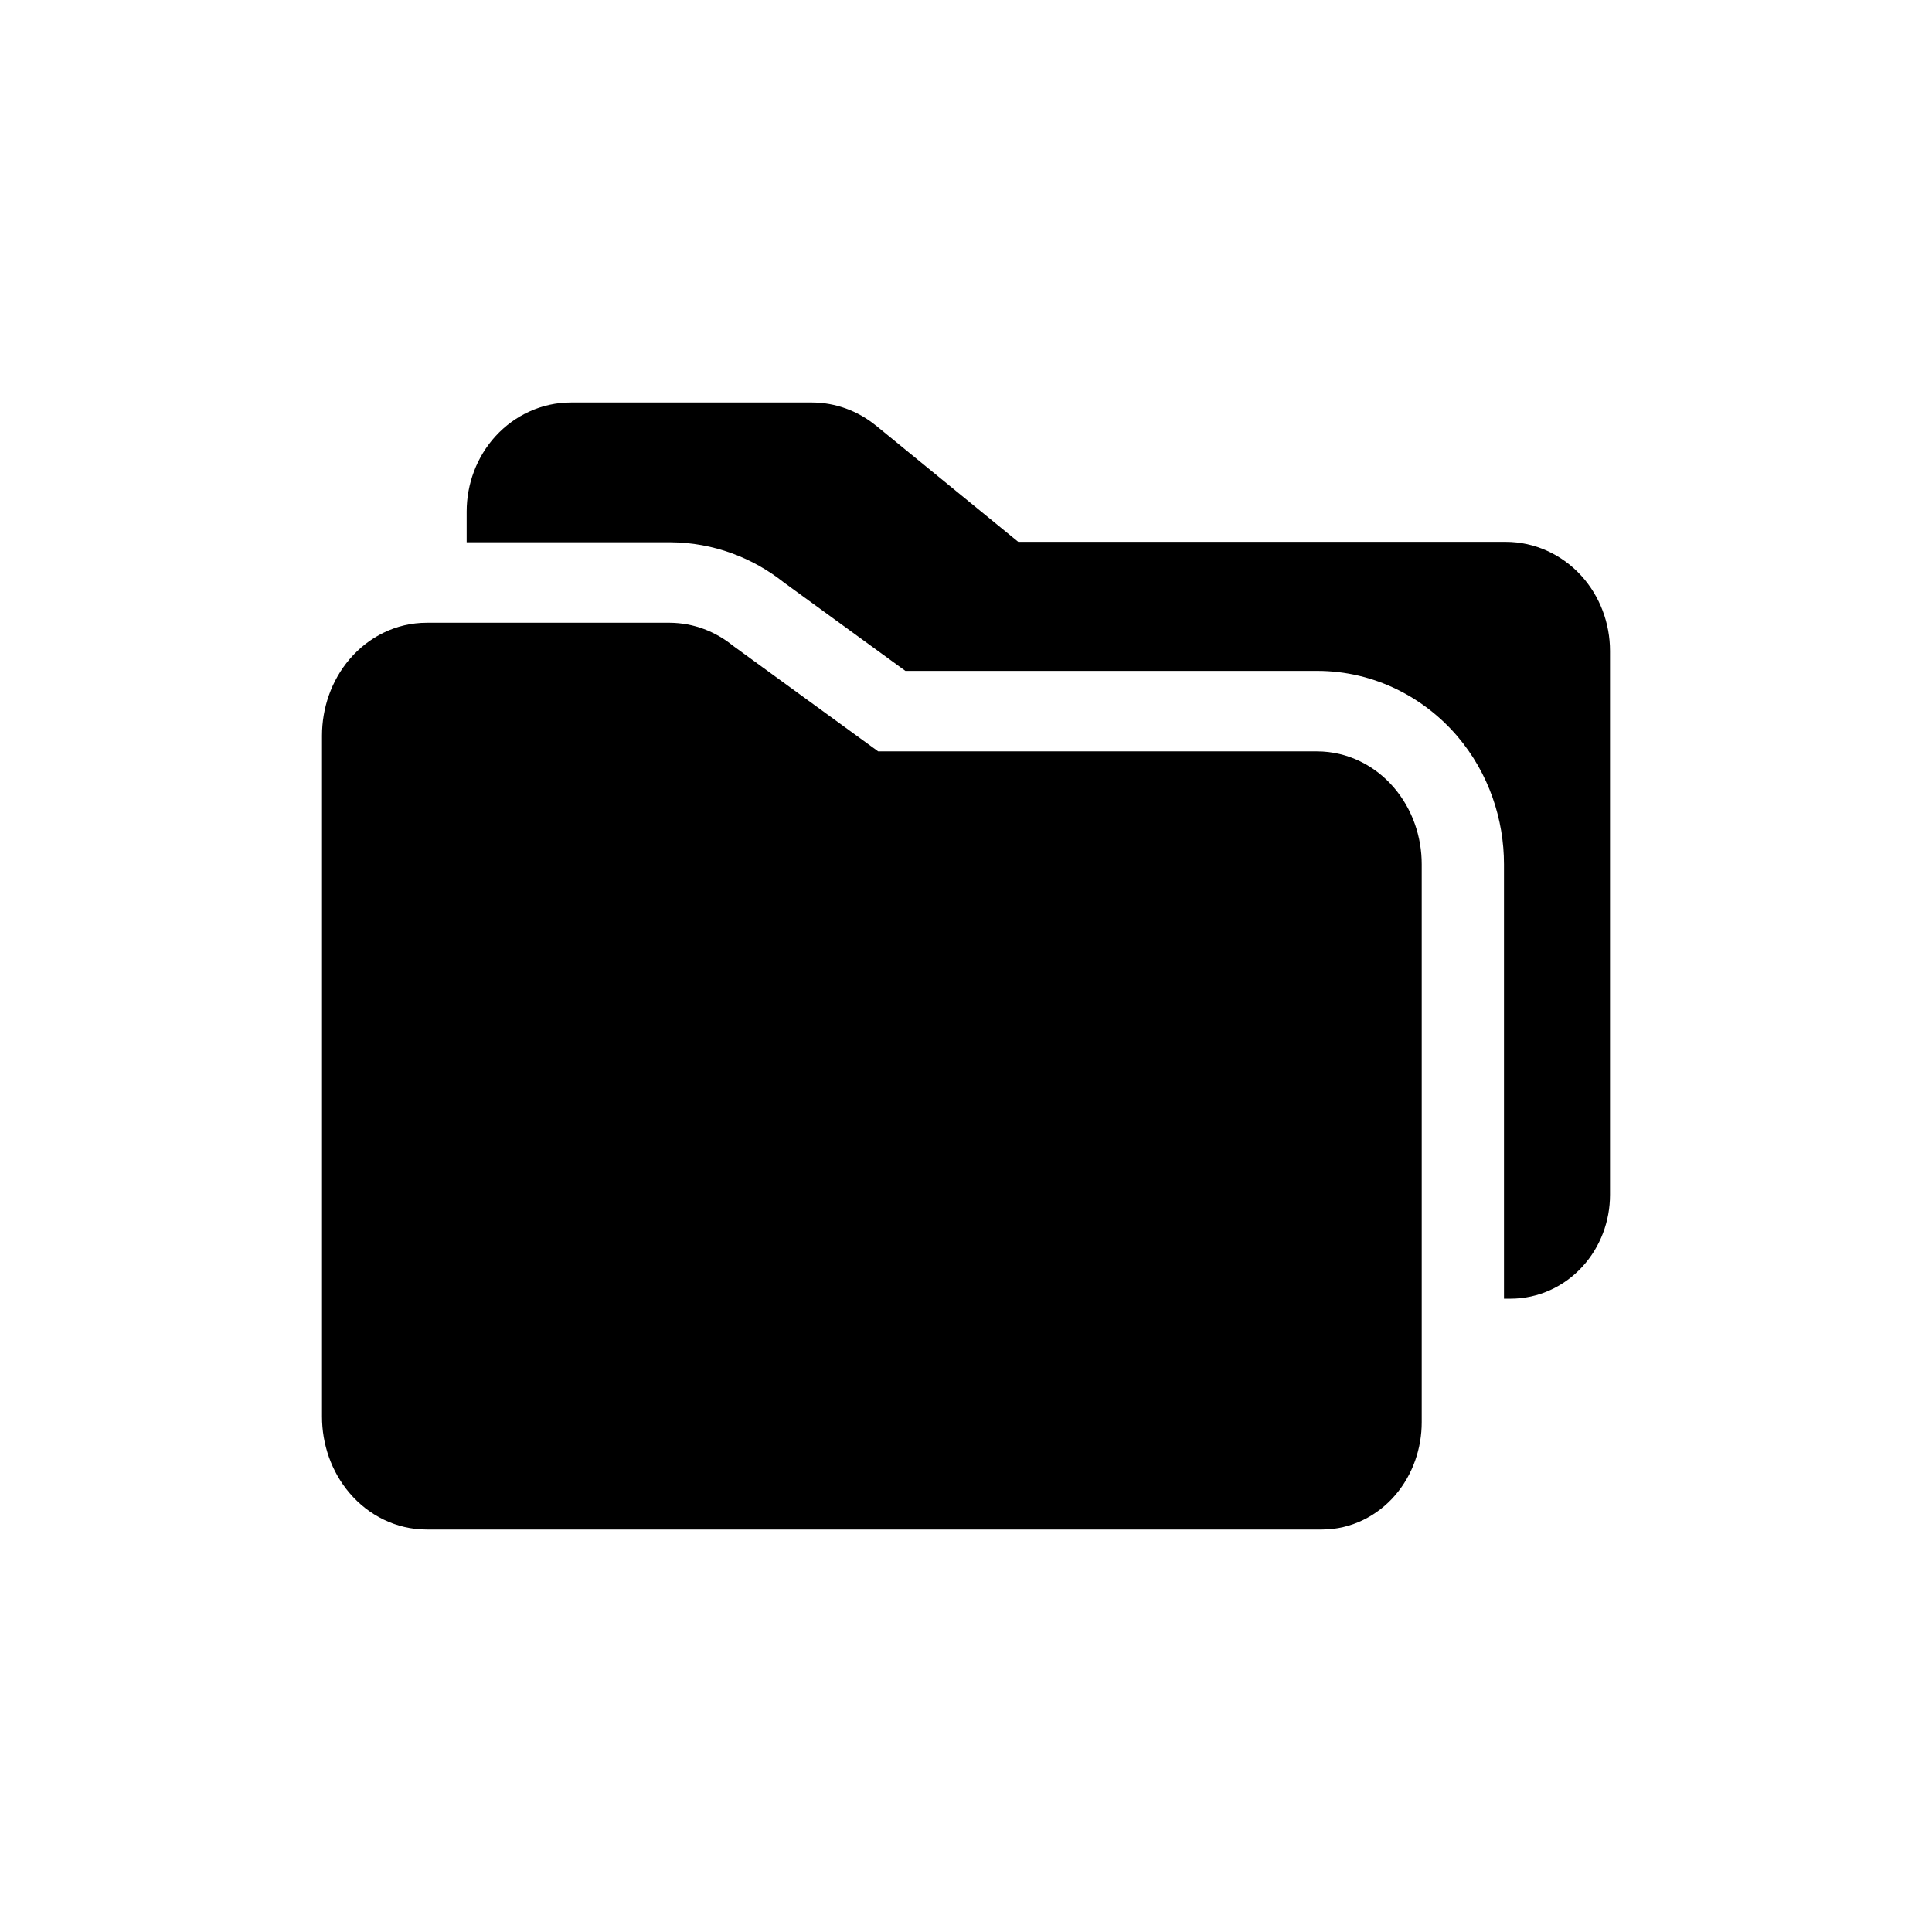
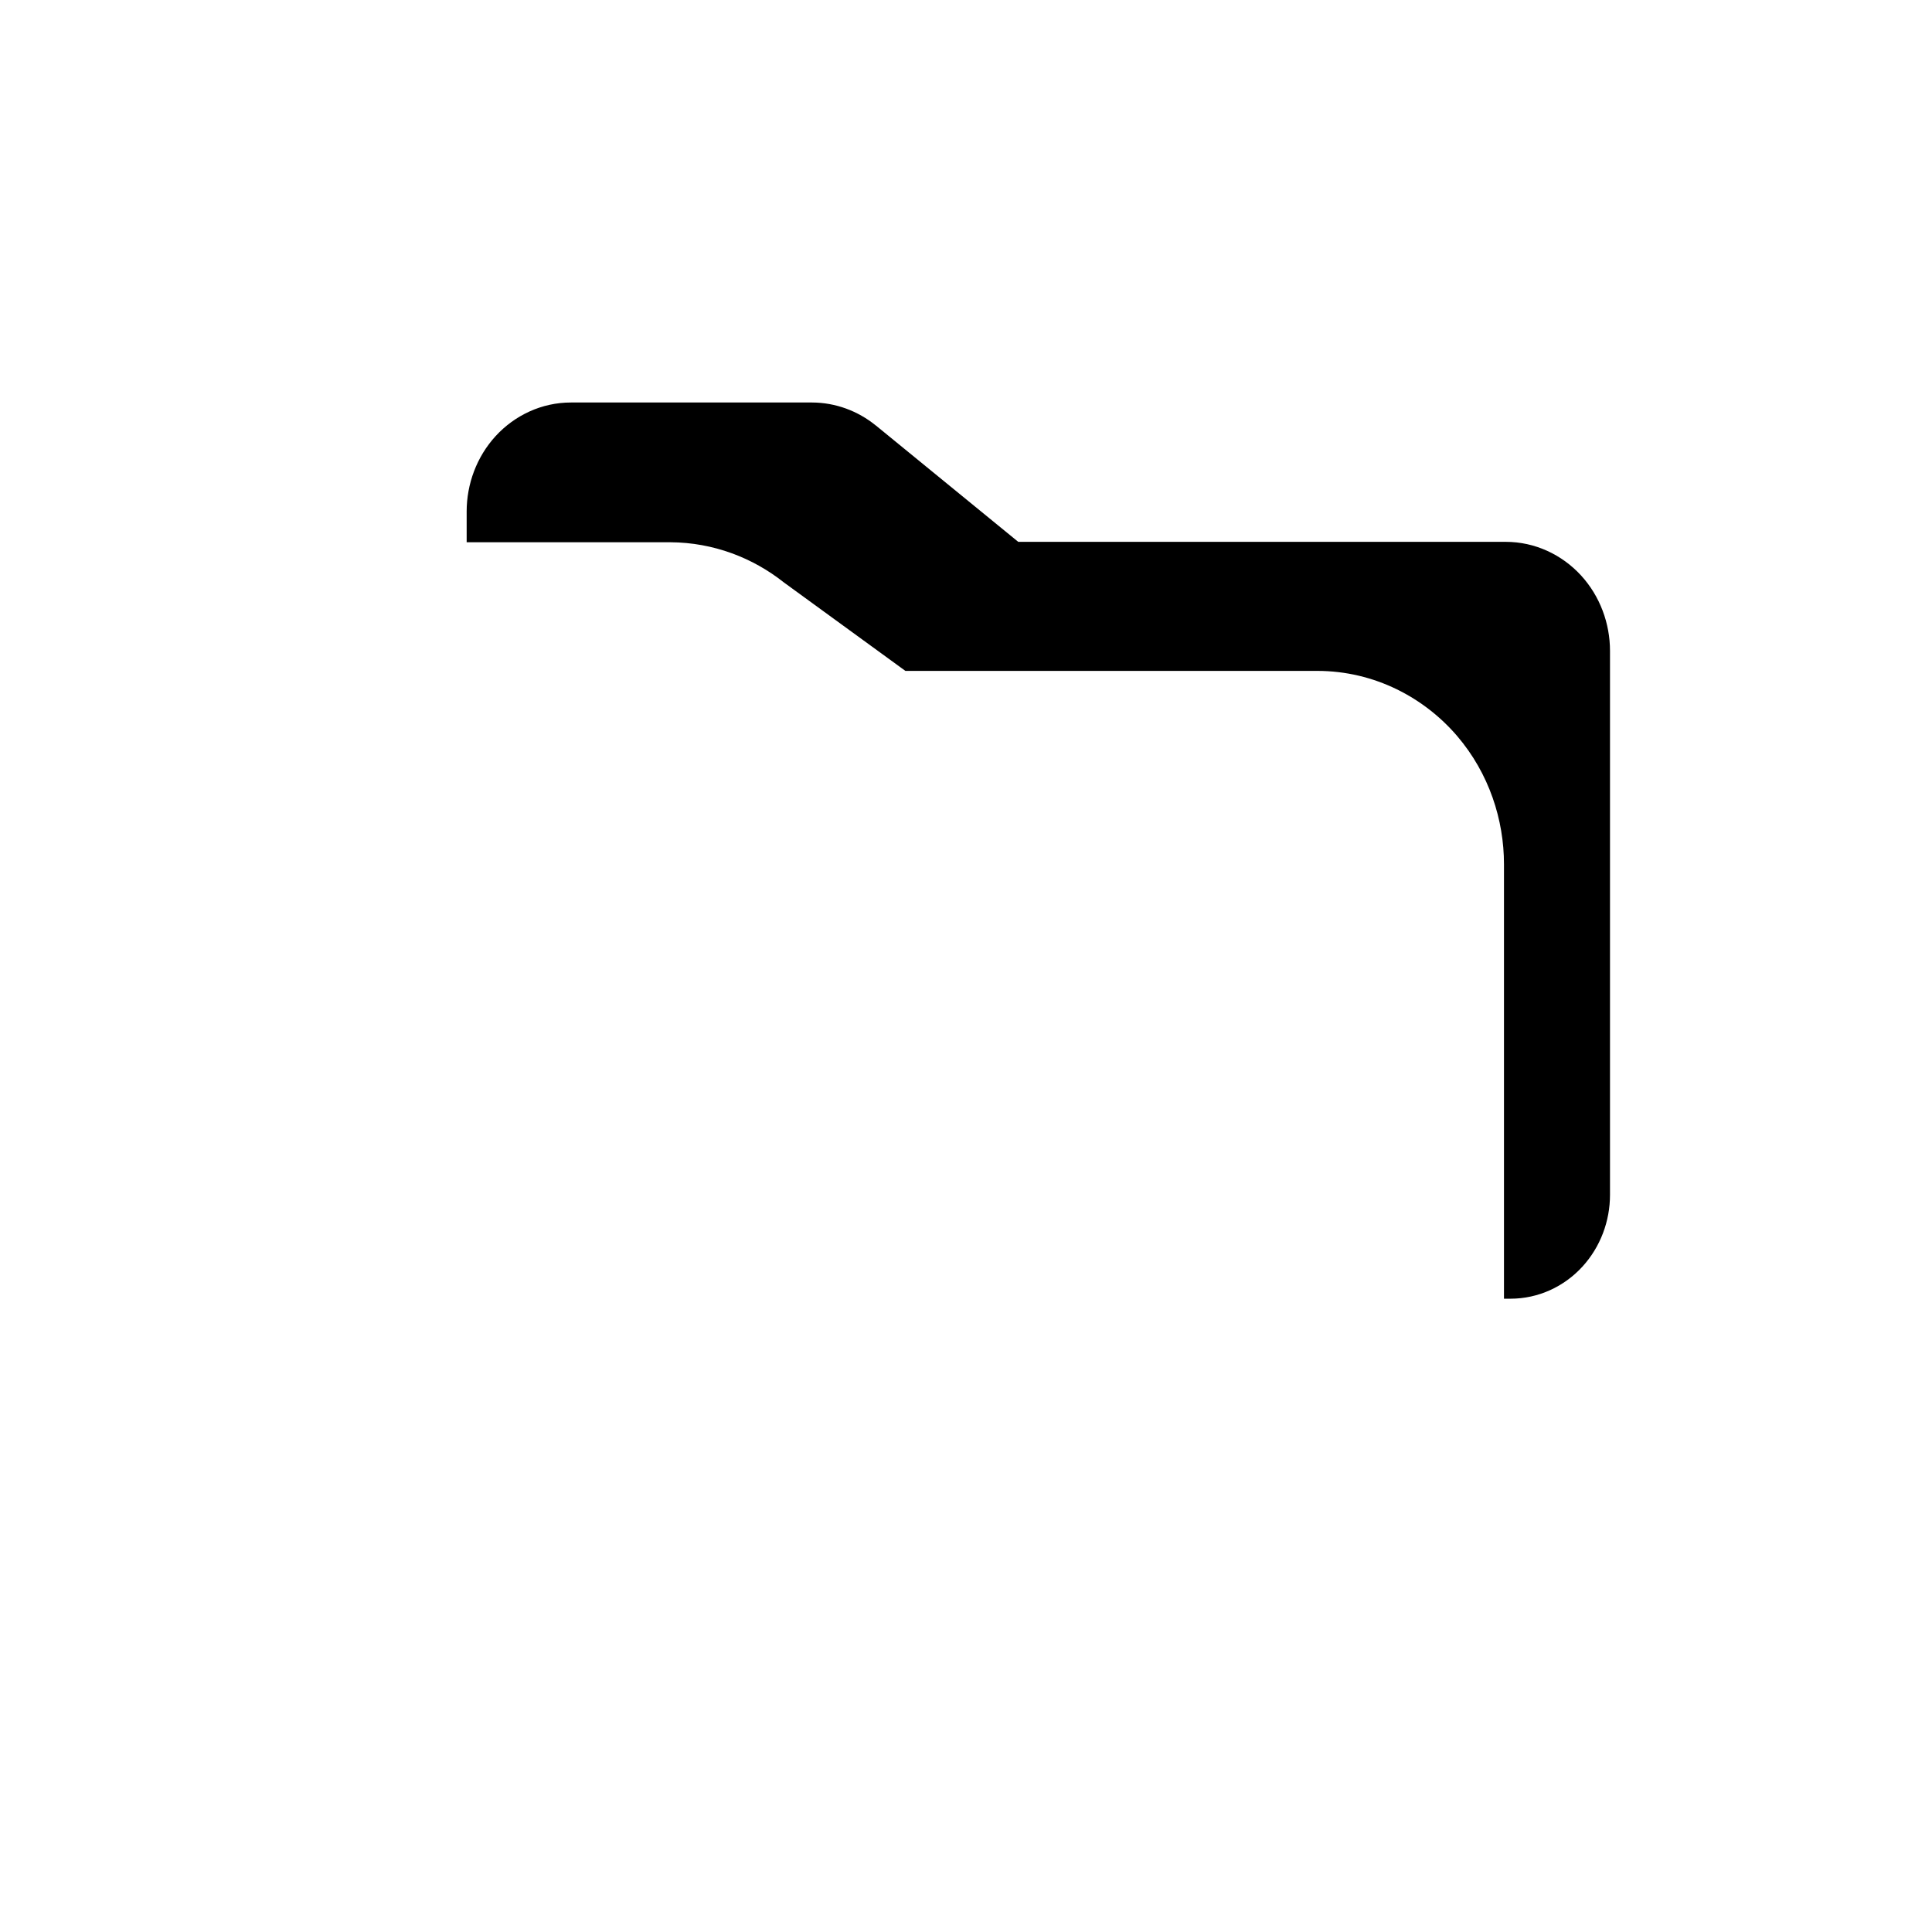
<svg xmlns="http://www.w3.org/2000/svg" width="24" height="24" viewBox="0 0 24 24" fill="none">
-   <path d="M5.3 7.736C4.917 7.736 4.576 7.915 4.344 8.187C4.114 8.456 4 8.799 4 9.138L4 17.598C4 17.937 4.114 18.28 4.344 18.549C4.576 18.821 4.917 19 5.3 19H16.421C16.788 19 17.114 18.829 17.335 18.57C17.553 18.314 17.661 17.988 17.661 17.668V10.736C17.661 10.397 17.547 10.054 17.317 9.785C17.085 9.513 16.744 9.334 16.361 9.334H10.909L9.106 8.022C8.889 7.845 8.616 7.738 8.322 7.736H5.3Z" fill="black" />
  <path d="M8.327 6.736H5.797V6.355C5.797 6.013 5.921 5.675 6.157 5.417C6.395 5.158 6.73 5 7.092 5H10.088C10.38 5.001 10.658 5.105 10.88 5.286L10.882 5.287L12.649 6.731H18.705C19.067 6.731 19.402 6.889 19.64 7.148C19.876 7.406 20 7.744 20 8.086V14.843C20 15.168 19.882 15.489 19.657 15.735C19.431 15.982 19.111 16.133 18.764 16.133H18.683V10.736C18.683 10.185 18.499 9.609 18.102 9.144C17.698 8.672 17.081 8.334 16.361 8.334H11.247L9.736 7.234C9.354 6.931 8.865 6.739 8.327 6.736Z" fill="black" />
</svg>